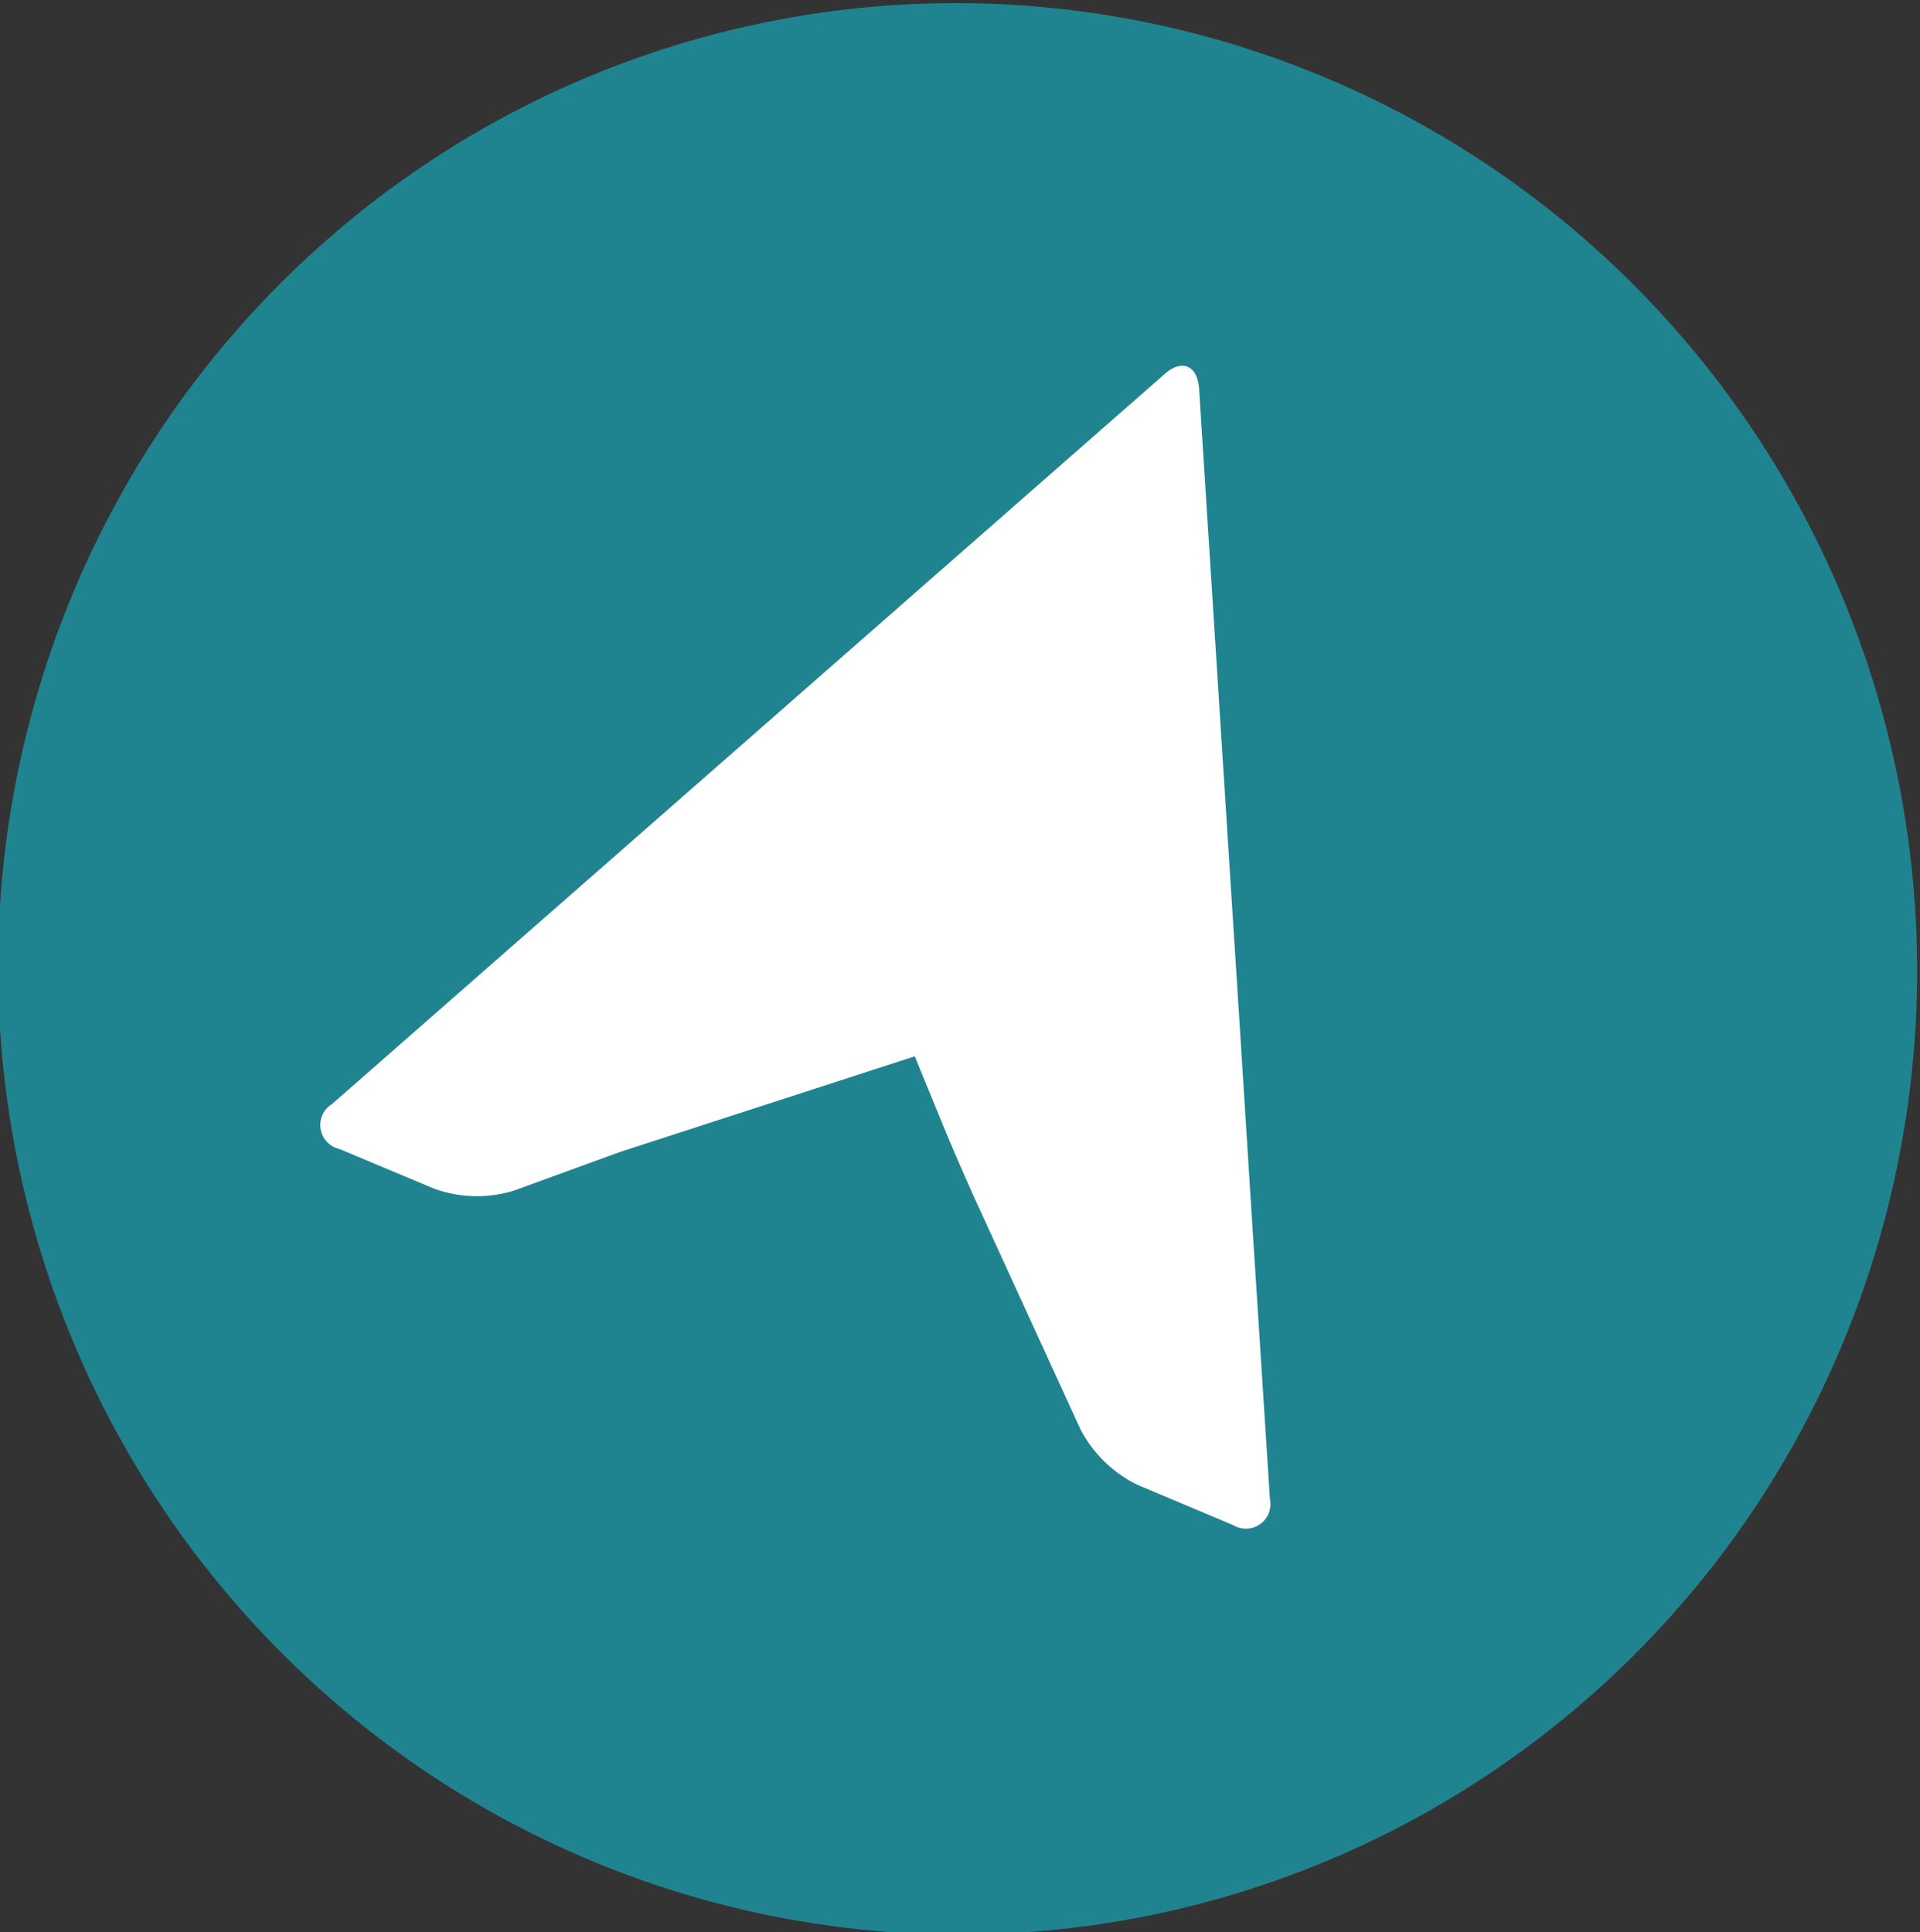
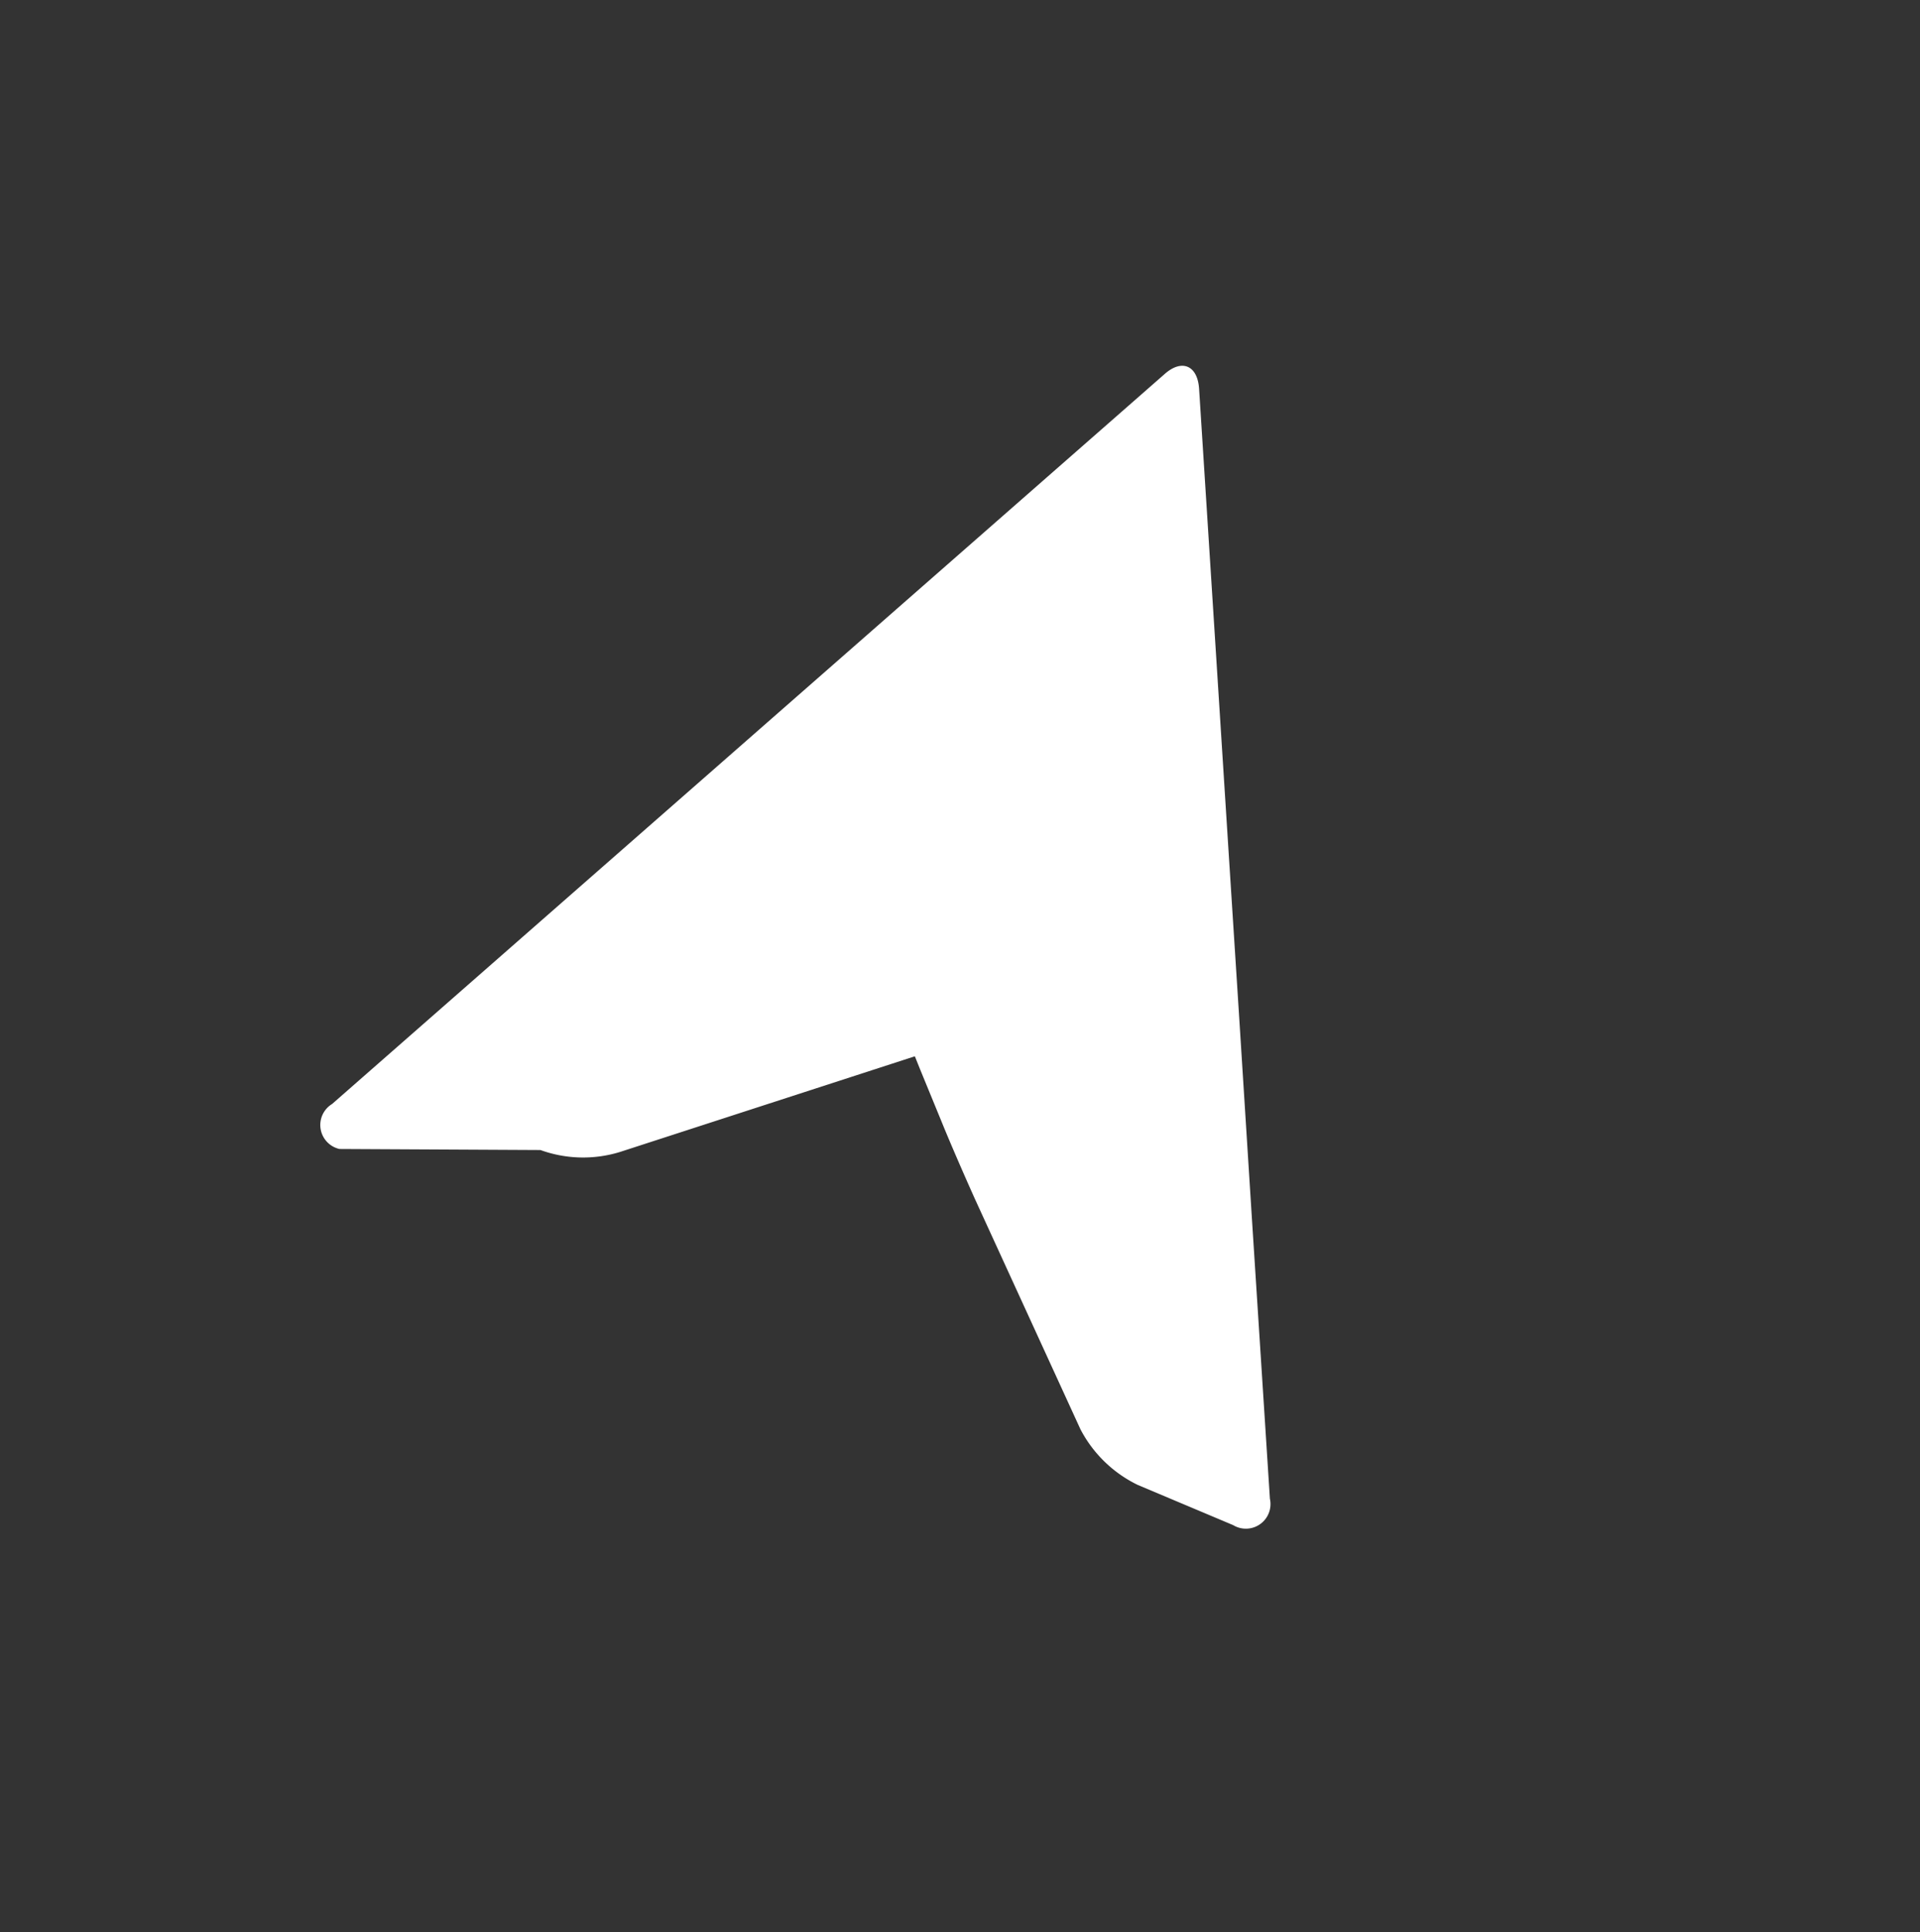
<svg xmlns="http://www.w3.org/2000/svg" id="Layer_7" data-name="Layer 7" viewBox="0 0 128 128.83">
  <rect x="0" y="0" width="128" height="128.83" fill="#333333" stroke="none" />
  <defs>
    <style>.cls-1{fill:#208490;}.cls-2{fill:#fff;}</style>
  </defs>
-   <ellipse class="cls-1" cx="766.37" cy="273.81" rx="63.97" ry="64.41" transform="matrix(0.99, -0.14, 0.14, 0.99, -733.2, -99.18)" />
-   <path class="cls-2" d="M782.31,235.32l1.14,17.88h0l.85,13.36h0l.66,10.31h0l.87,13.76h0l1.2,18.69a1.64,1.64,0,0,1-2.45,1.76l-6.36-2.68a8.47,8.47,0,0,1-3.82-3.71l-7-15.28c-.65-1.44-1.68-3.8-2.27-5.26l-1.4-3.41-.37-.92L743.7,286.2l-7.08,2.58a8.36,8.36,0,0,1-5.3-.13L725,286a1.64,1.64,0,0,1-.49-3L780,234.34C781.16,233.3,782.21,233.75,782.31,235.32Z" transform="translate(-702.37 -209.39)" />
+   <path class="cls-2" d="M782.31,235.32l1.14,17.88h0l.85,13.36h0l.66,10.31h0l.87,13.76h0l1.2,18.69a1.64,1.64,0,0,1-2.45,1.76l-6.36-2.68a8.47,8.47,0,0,1-3.82-3.71l-7-15.28c-.65-1.44-1.68-3.8-2.27-5.26l-1.4-3.41-.37-.92L743.7,286.2a8.36,8.36,0,0,1-5.3-.13L725,286a1.64,1.64,0,0,1-.49-3L780,234.34C781.16,233.3,782.21,233.75,782.31,235.32Z" transform="translate(-702.37 -209.39)" />
</svg>